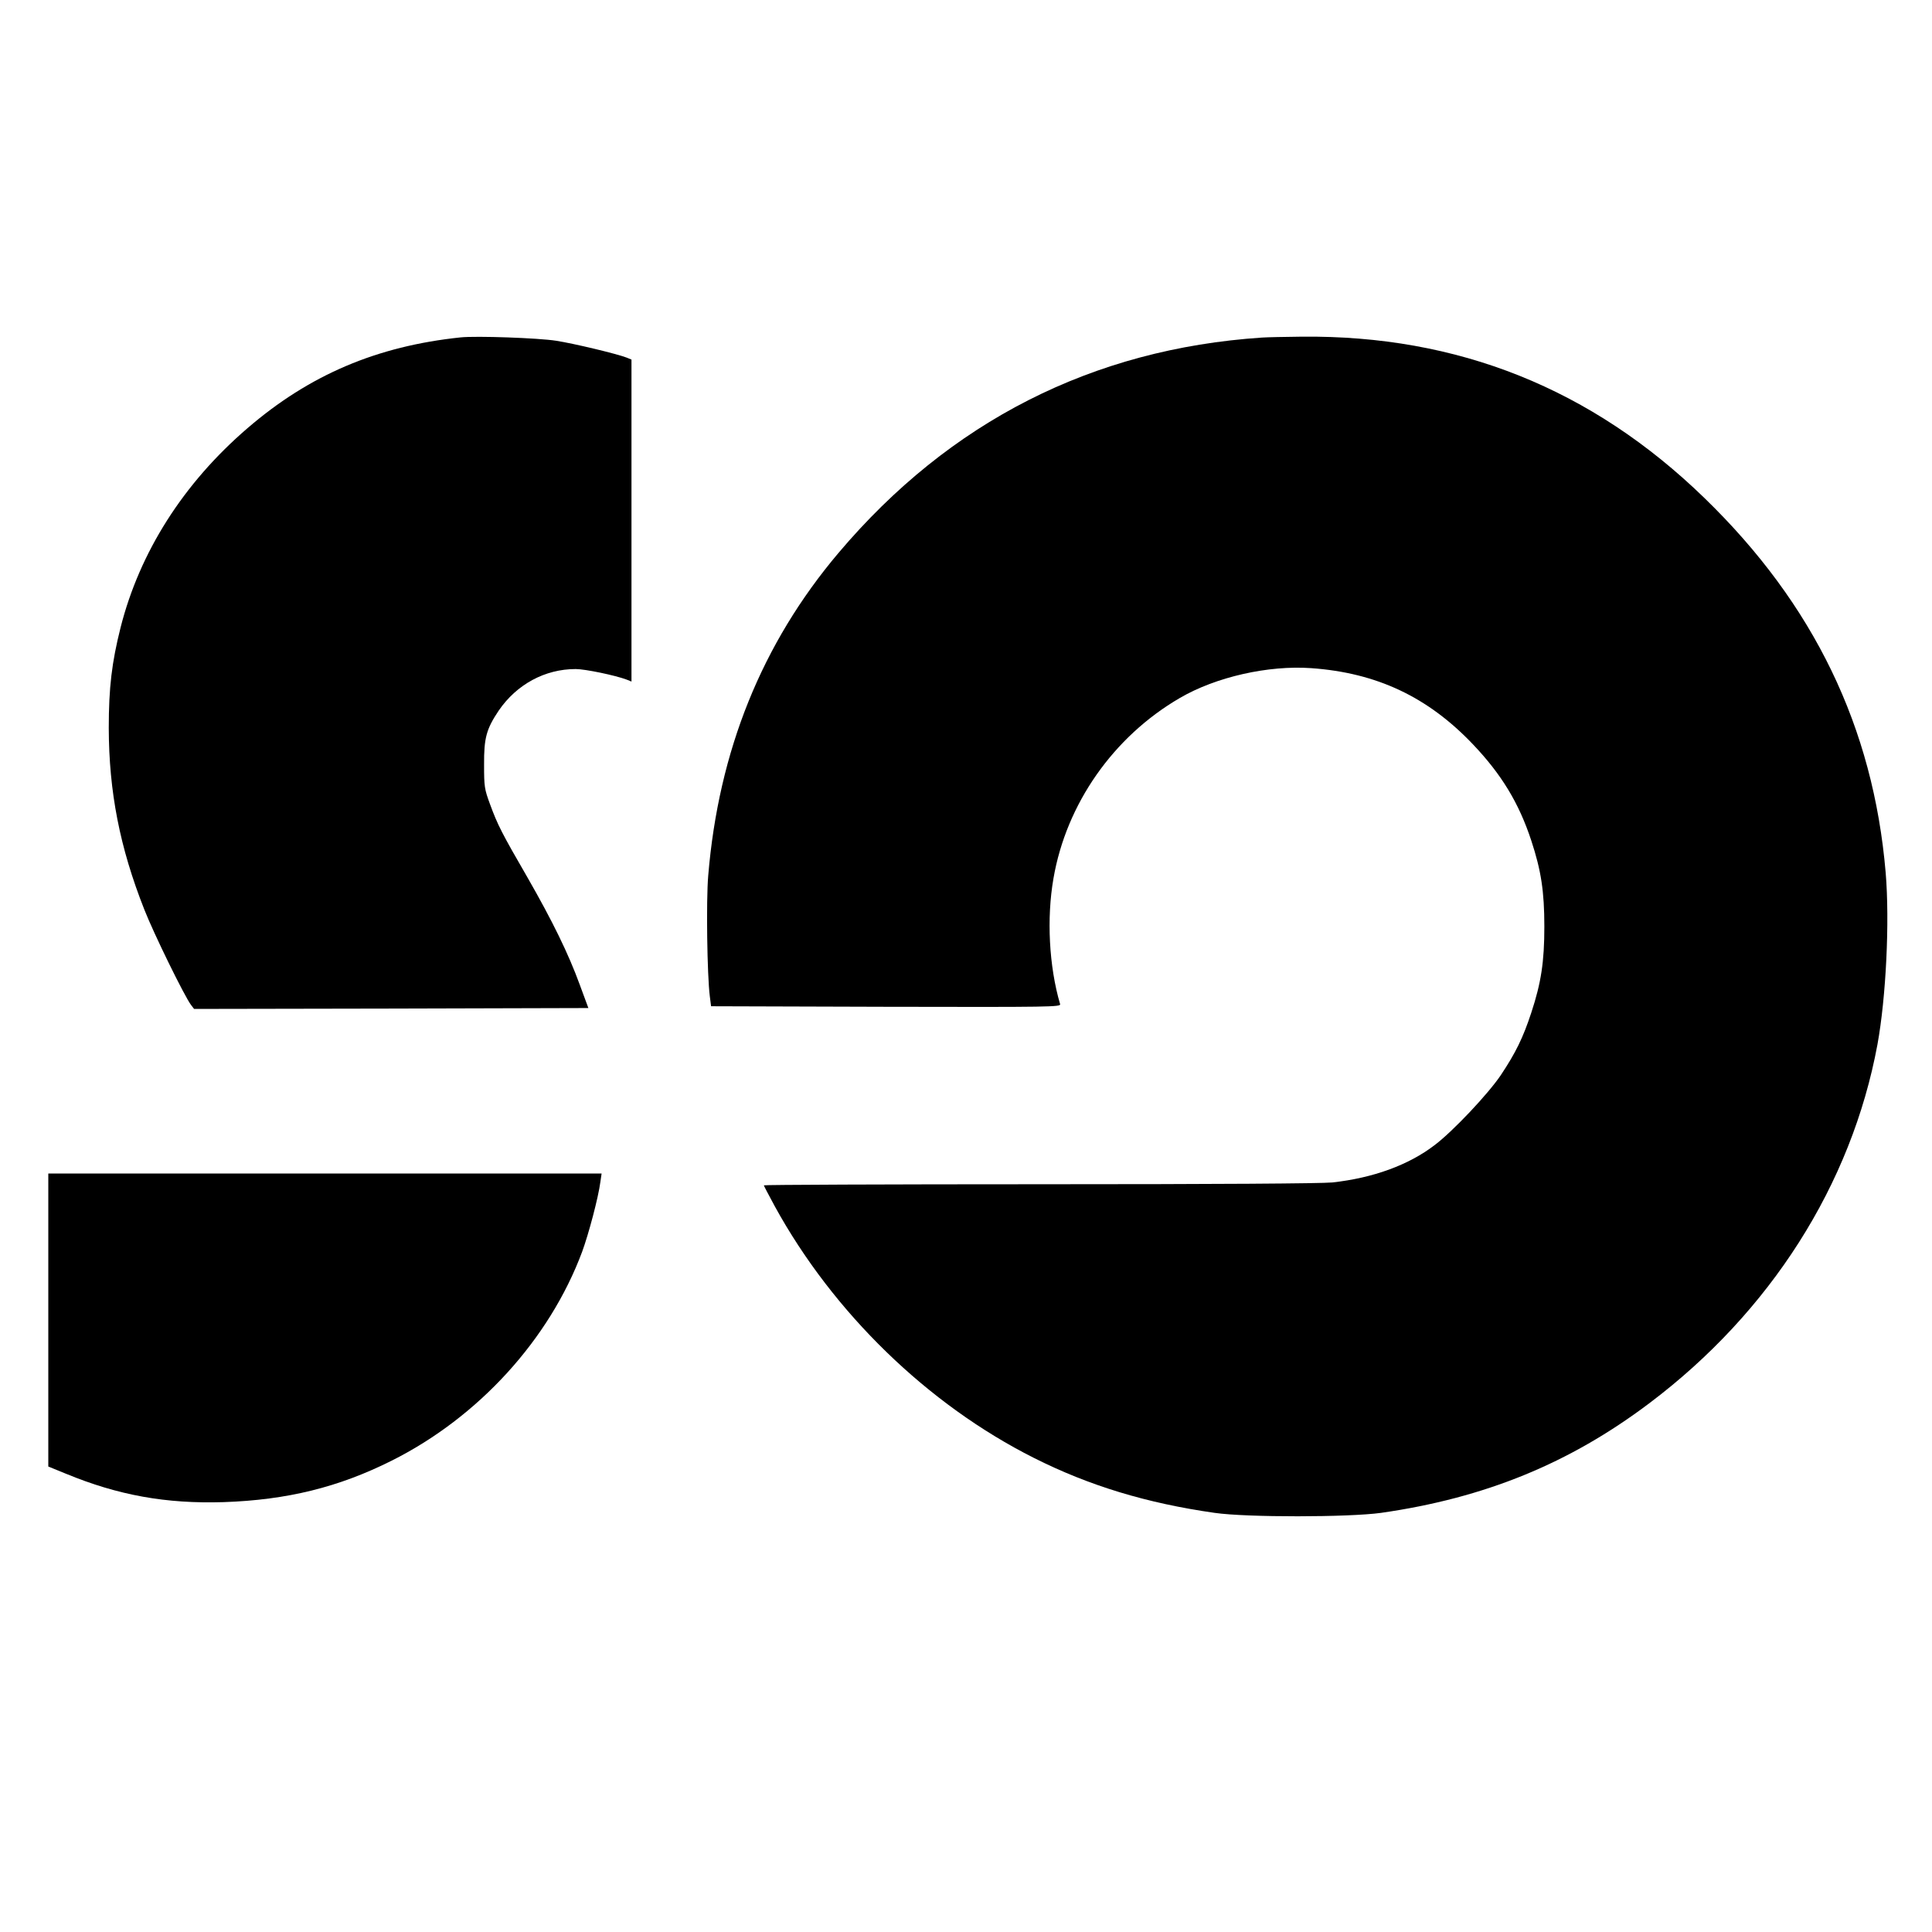
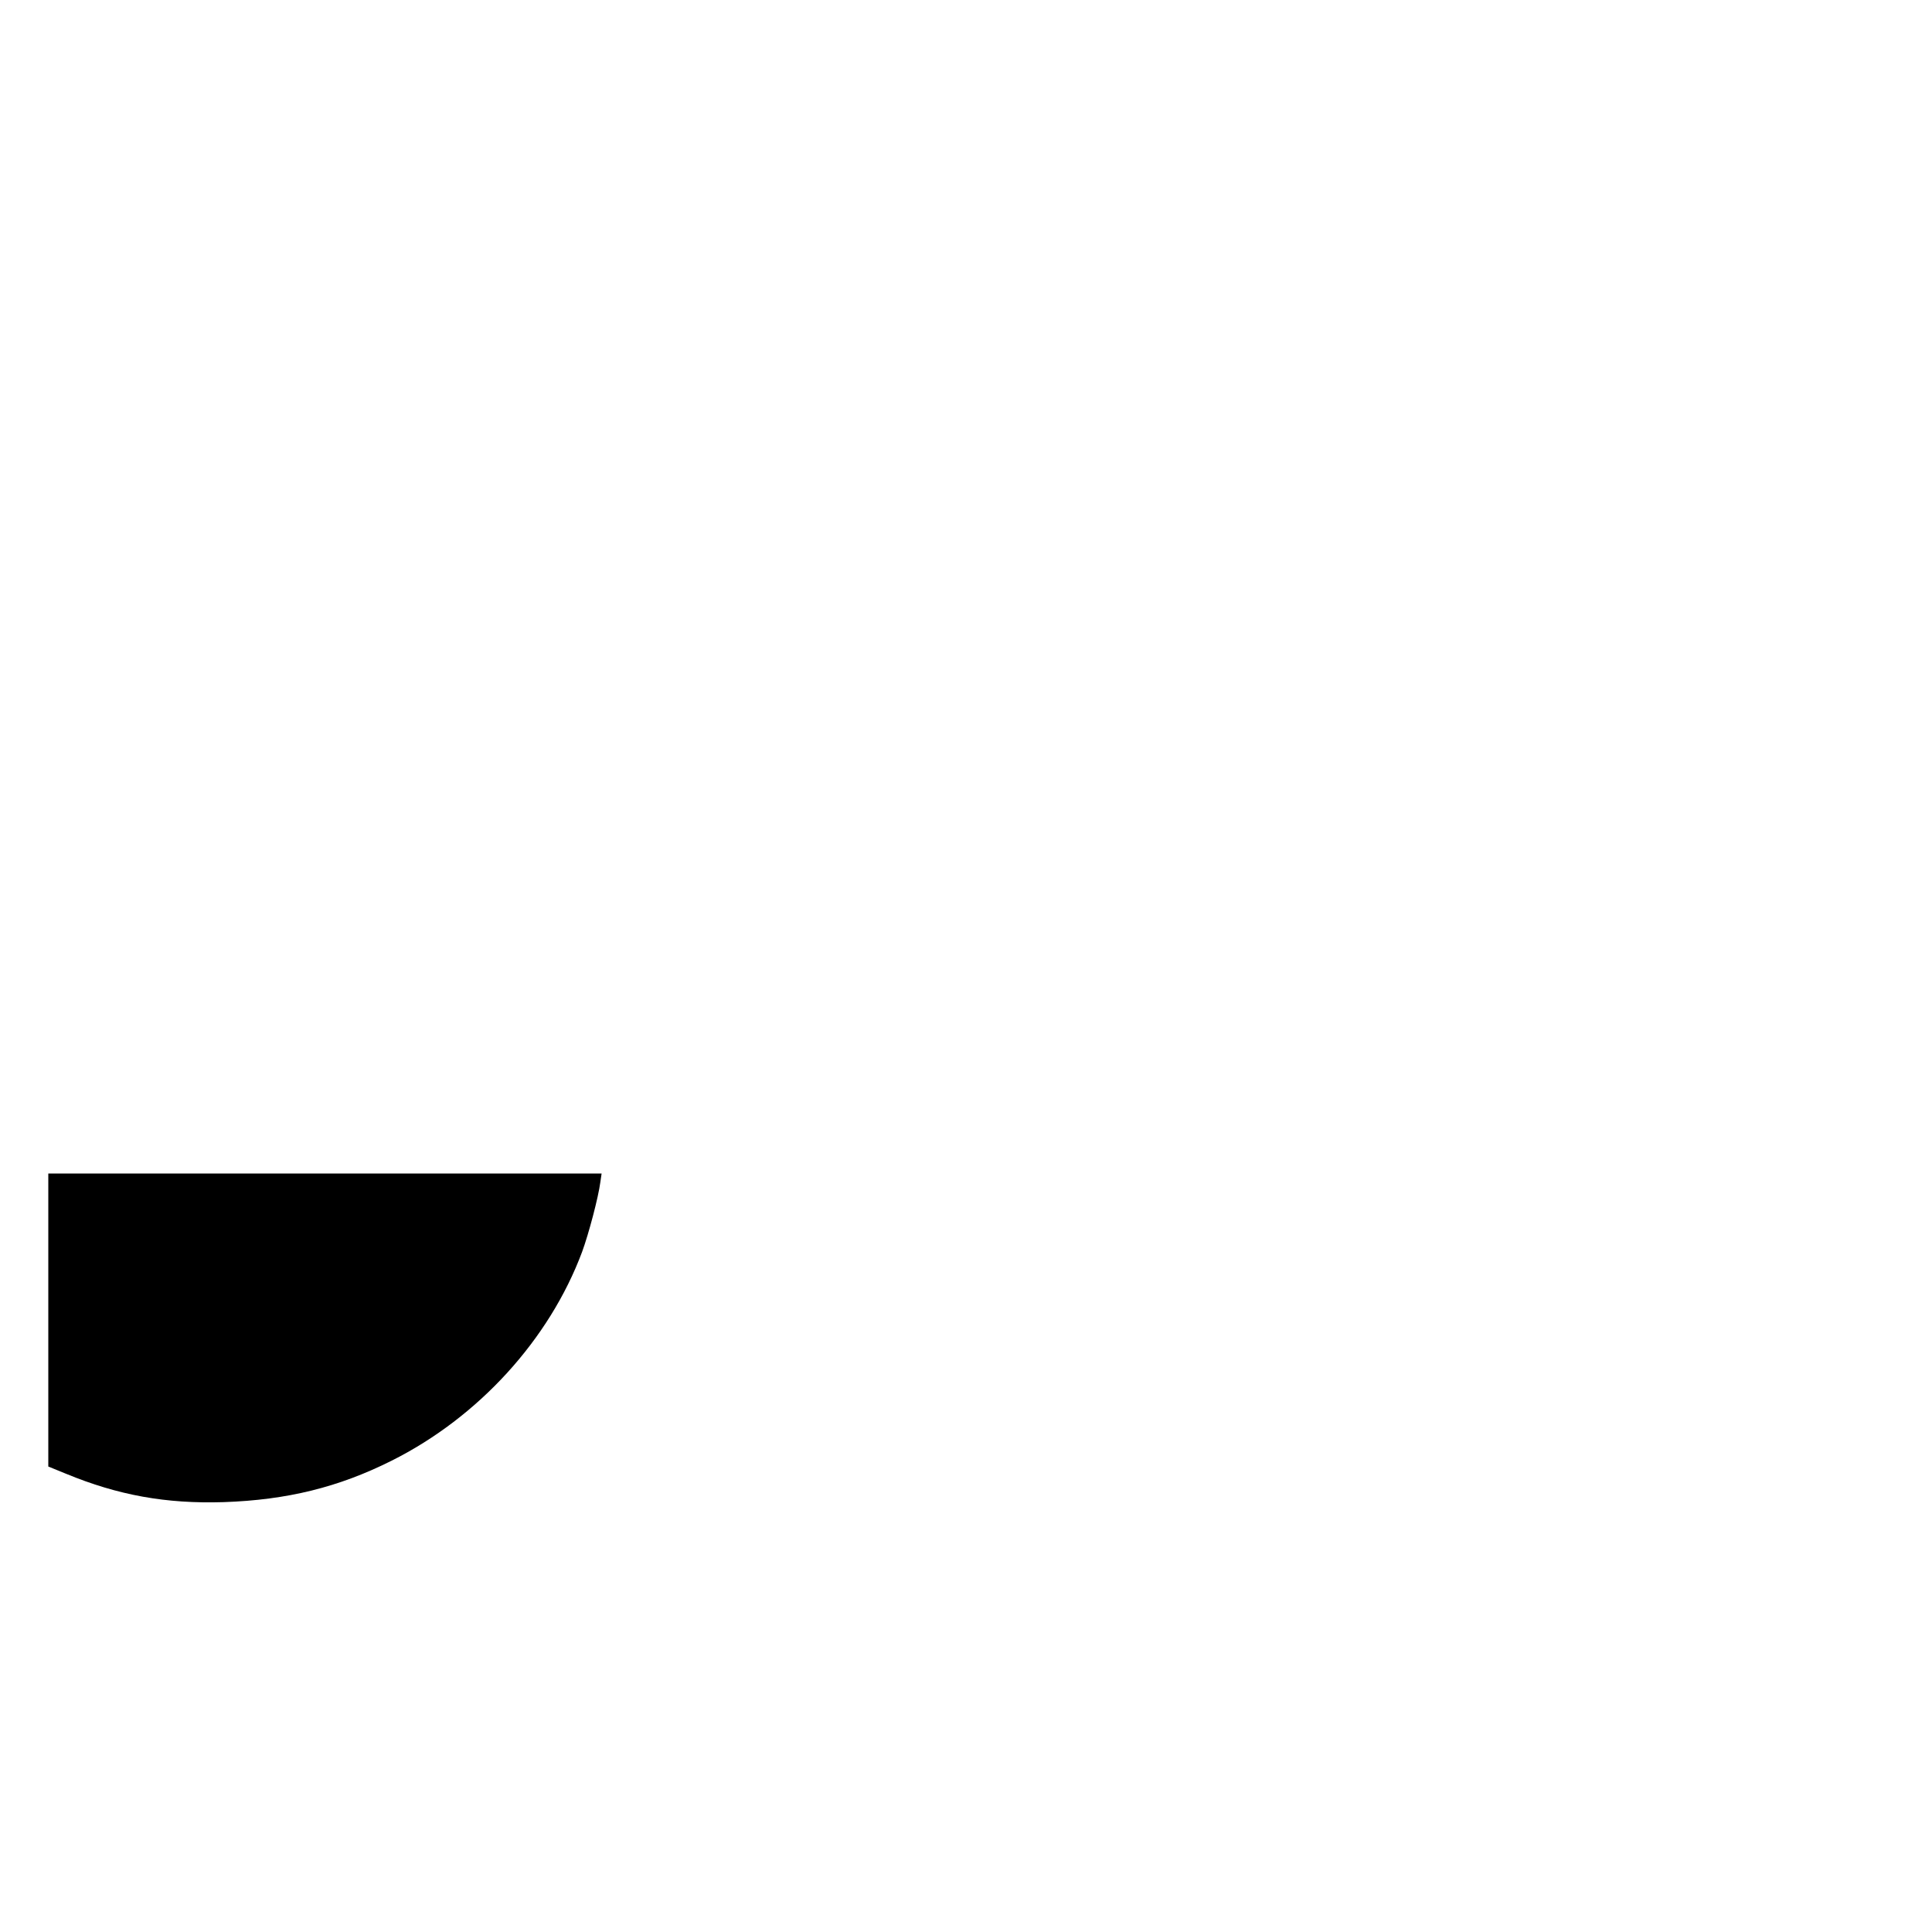
<svg xmlns="http://www.w3.org/2000/svg" version="1.0" width="1080pt" height="1080pt" viewBox="0 0 1080 1080" preserveAspectRatio="xMidYMid meet">
  <g transform="translate(0,1080) scale(0.1,-0.1)" fill="#000000" stroke="none">
-     <path d="M2575 8914 c-468 -49 -845 -209 -1192 -508 -358 -308 -602 -692 -709 -1114 -49 -195 -66 -335 -66 -562 1 -355 61 -666 199 -1015 52 -133 224 -484 261 -533 l17 -22 1102 2 1102 3 -48 130 c-63 173 -153 357 -293 601 -142 245 -167 294 -209 409 -31 84 -33 98 -33 220 -1 150 13 200 82 303 100 146 258 232 430 232 53 0 221 -35 285 -59 l27 -11 0 900 0 900 -27 11 c-58 22 -292 78 -393 94 -101 16 -448 28 -535 19z" />
-     <path d="M7055 8913 c-947 -63 -1746 -469 -2367 -1203 -429 -507 -671 -1107 -729 -1805 -12 -140 -6 -558 9 -675 l7 -55 978 -3 c929 -2 978 -1 973 15 -62 211 -76 480 -37 703 72 417 335 792 706 1008 202 118 495 184 735 167 366 -26 652 -161 904 -426 159 -167 257 -328 326 -538 55 -167 73 -284 73 -481 0 -197 -18 -314 -73 -481 -46 -140 -87 -224 -171 -350 -71 -105 -267 -313 -369 -390 -146 -112 -345 -184 -572 -209 -63 -6 -633 -10 -1638 -10 -847 0 -1540 -3 -1540 -6 0 -3 28 -56 61 -117 327 -596 856 -1109 1449 -1407 310 -156 631 -253 1010 -307 180 -26 749 -25 930 0 580 83 1053 276 1500 613 676 509 1130 1222 1275 2005 48 263 69 687 46 961 -69 812 -401 1500 -1012 2093 -631 613 -1379 912 -2253 903 -94 -1 -193 -3 -221 -5z" />
    <path d="M270 3421 l0 -819 98 -40 c293 -121 561 -169 882 -159 355 12 643 83 940 232 485 243 881 677 1064 1167 37 101 91 305 102 390 l7 48 -1547 0 -1546 0 0 -819z" />
  </g>
</svg>